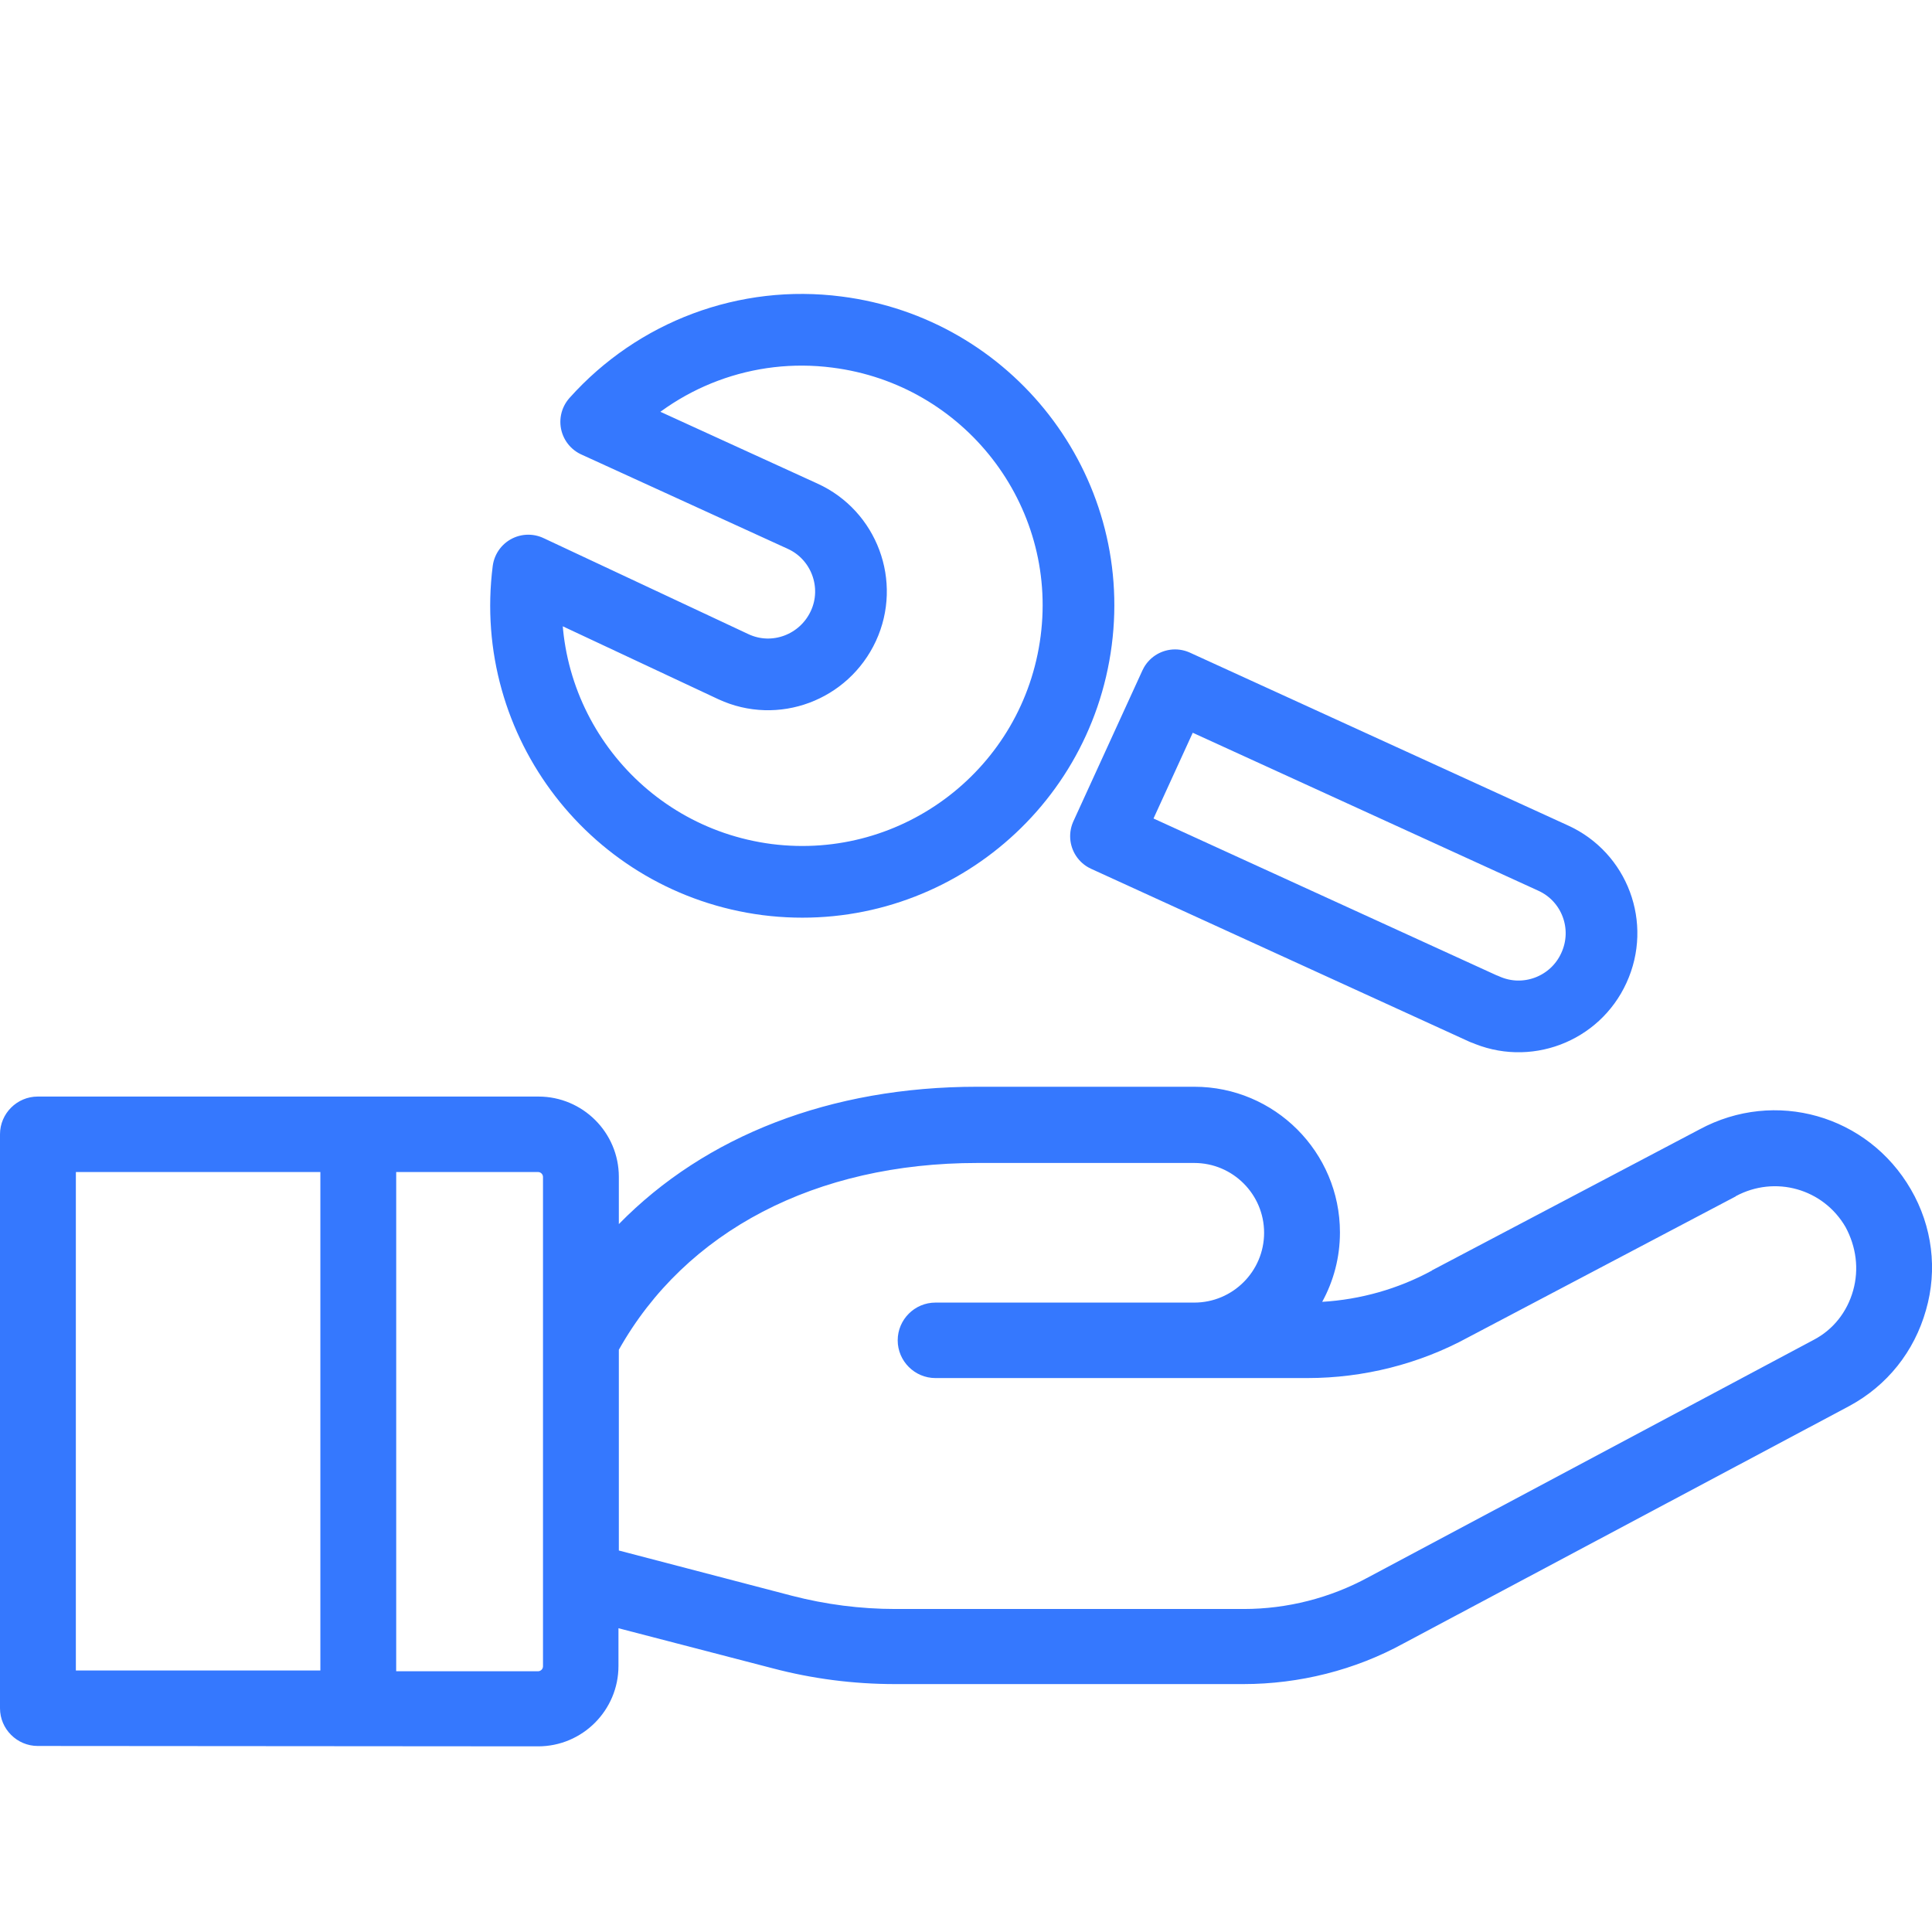
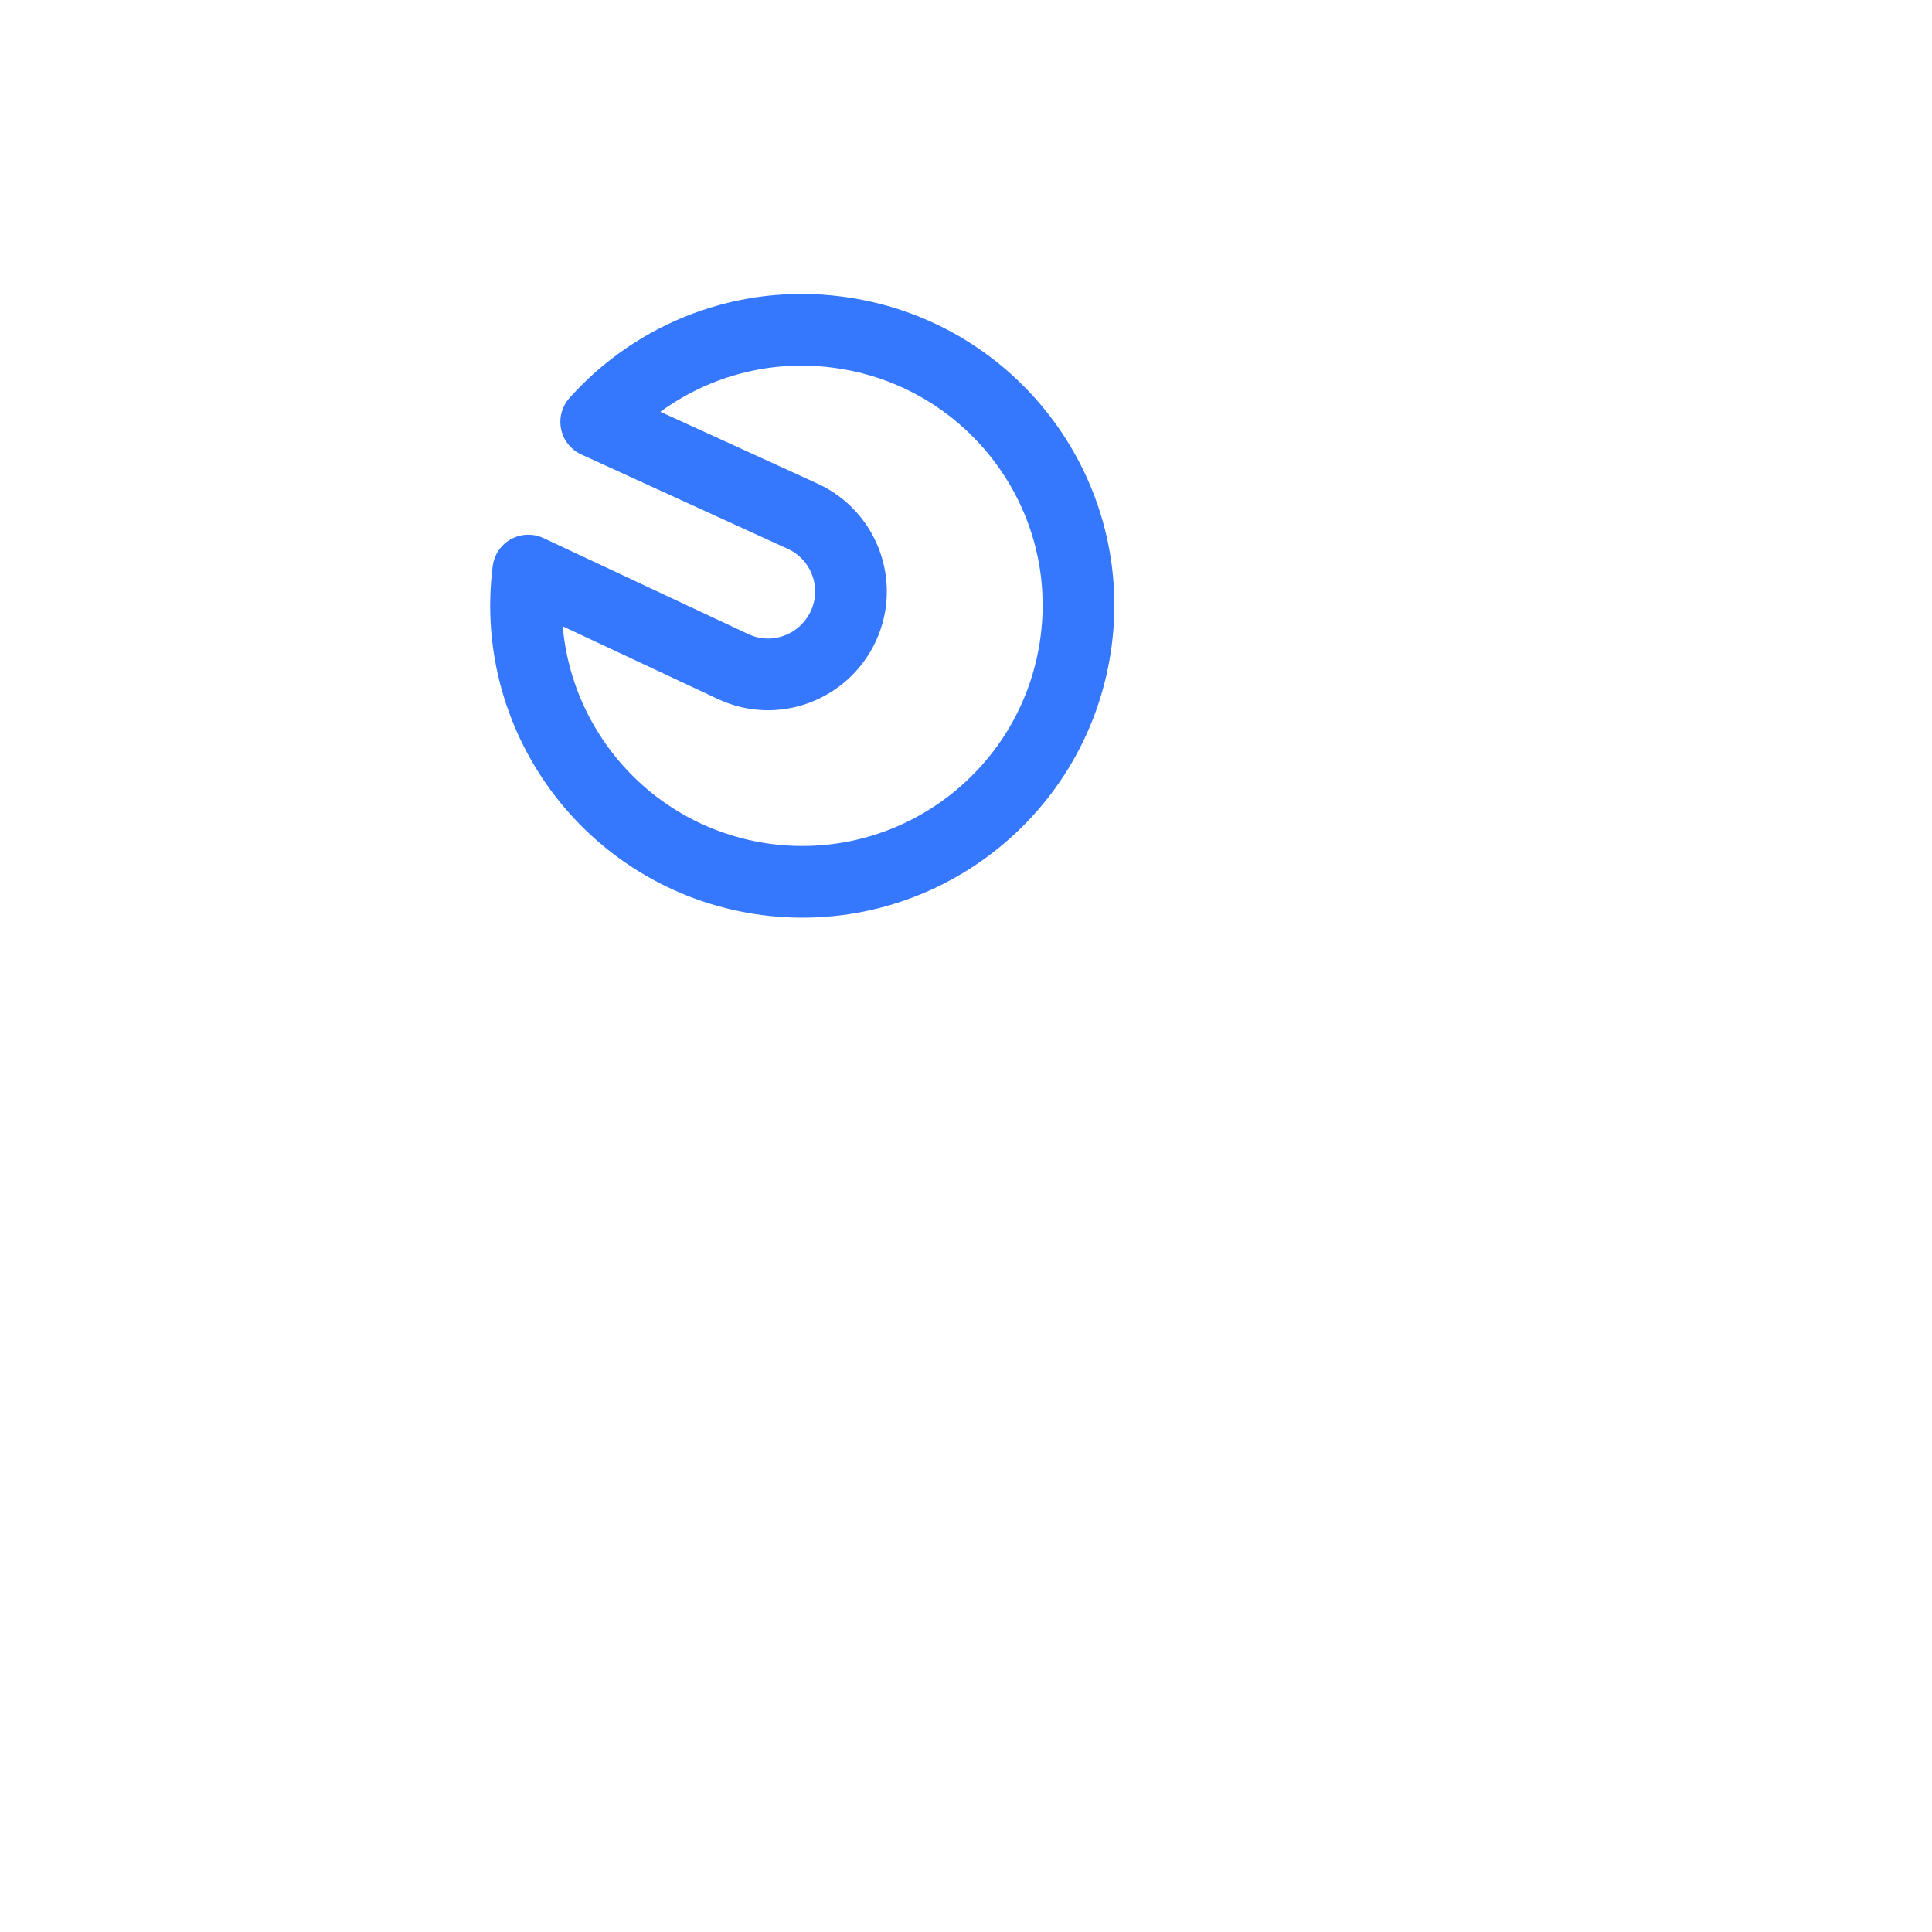
<svg xmlns="http://www.w3.org/2000/svg" width="120" height="120" enable-background="new 0 0 512 512" version="1.1" viewBox="0 0 512 512" xml:space="preserve">
  <style type="text/css">
	.st0{fill:#3578FE;}
	.st1{fill:none;stroke:#3578FE;stroke-width:19;stroke-linecap:round;stroke-linejoin:round;}
</style>
-   <path class="st0" d="m506.4 315.2c-11.4-19.7-36-26.7-56-15.9l-70.8 37.3s-0.1 0-0.1 0.1c-9 4.9-19 7.7-29.1 8.3 3-5.5 4.7-11.7 4.7-18.4 0-21.3-17.3-38.6-38.6-38.6h-57.5c-38.9 0-72.1 13-95 36.4v-12.5c0-11.8-9.6-21.3-21.3-21.3h-132.7c-5.5 0-10 4.5-10 10v152.1c0 5.5 4.5 10 10 10l132.6 0.1c11.8 0 21.3-9.6 21.3-21.3v-10l40.8 10.6c10.6 2.8 21.5 4.2 32.5 4.2h92.3c14.8 0 29.6-3.7 42.5-10.8l118.1-62.9c10-5.4 17.2-14.4 20.3-25.4 3.1-10.7 1.7-22.2-4-32zm-421.5 127.5h-64.8v-132.1h64.8v132.1zm59-88.3v1.6 85.6c0 0.7-0.6 1.3-1.3 1.3h-37.6v-132.3h37.6c0.7 0 1.3 0.6 1.3 1.3v42.5zm347.2-12.4c-1.6 5.7-5.3 10.4-10.5 13.1l-118 62.9c-10.1 5.5-21.5 8.4-33 8.4h-92.3c-9.3 0-18.5-1.2-27.4-3.5l-45.9-12v-53.2c17.7-31.5 52.2-49.5 95-49.5h57.5c10.2 0 18.5 8.3 18.5 18.5s-8.3 18.5-18.5 18.5h-68.6c-5.5 0-10 4.5-10 10s4.5 10 10 10h98.6c14.8 0 29.6-3.7 42.6-10.8l70.8-37.3s0.1 0 0.1-0.1c10.4-5.6 23.2-2 29.1 8.2 2.8 5.2 3.6 11.1 2 16.8z" />
-   <path class="st1" d="m293.1 221.6l18.3-40 100.2 45.8c11 5 15.9 18 10.8 29.1-5 11-18 15.9-29 10.9h-0.1l-100.2-45.8z" />
  <path class="st1" d="m158 111.8l54.7 25c11 5 15.9 18.1 10.8 29.1s-18.1 15.9-29.1 10.8l-54.4-25.5c-5.1 40.1 23.2 76.7 63.3 81.9 40.1 5.1 76.7-23.2 81.9-63.3s-23.3-76.7-63.4-81.8c-23.9-3.1-47.7 5.8-63.8 23.8z" />
</svg>